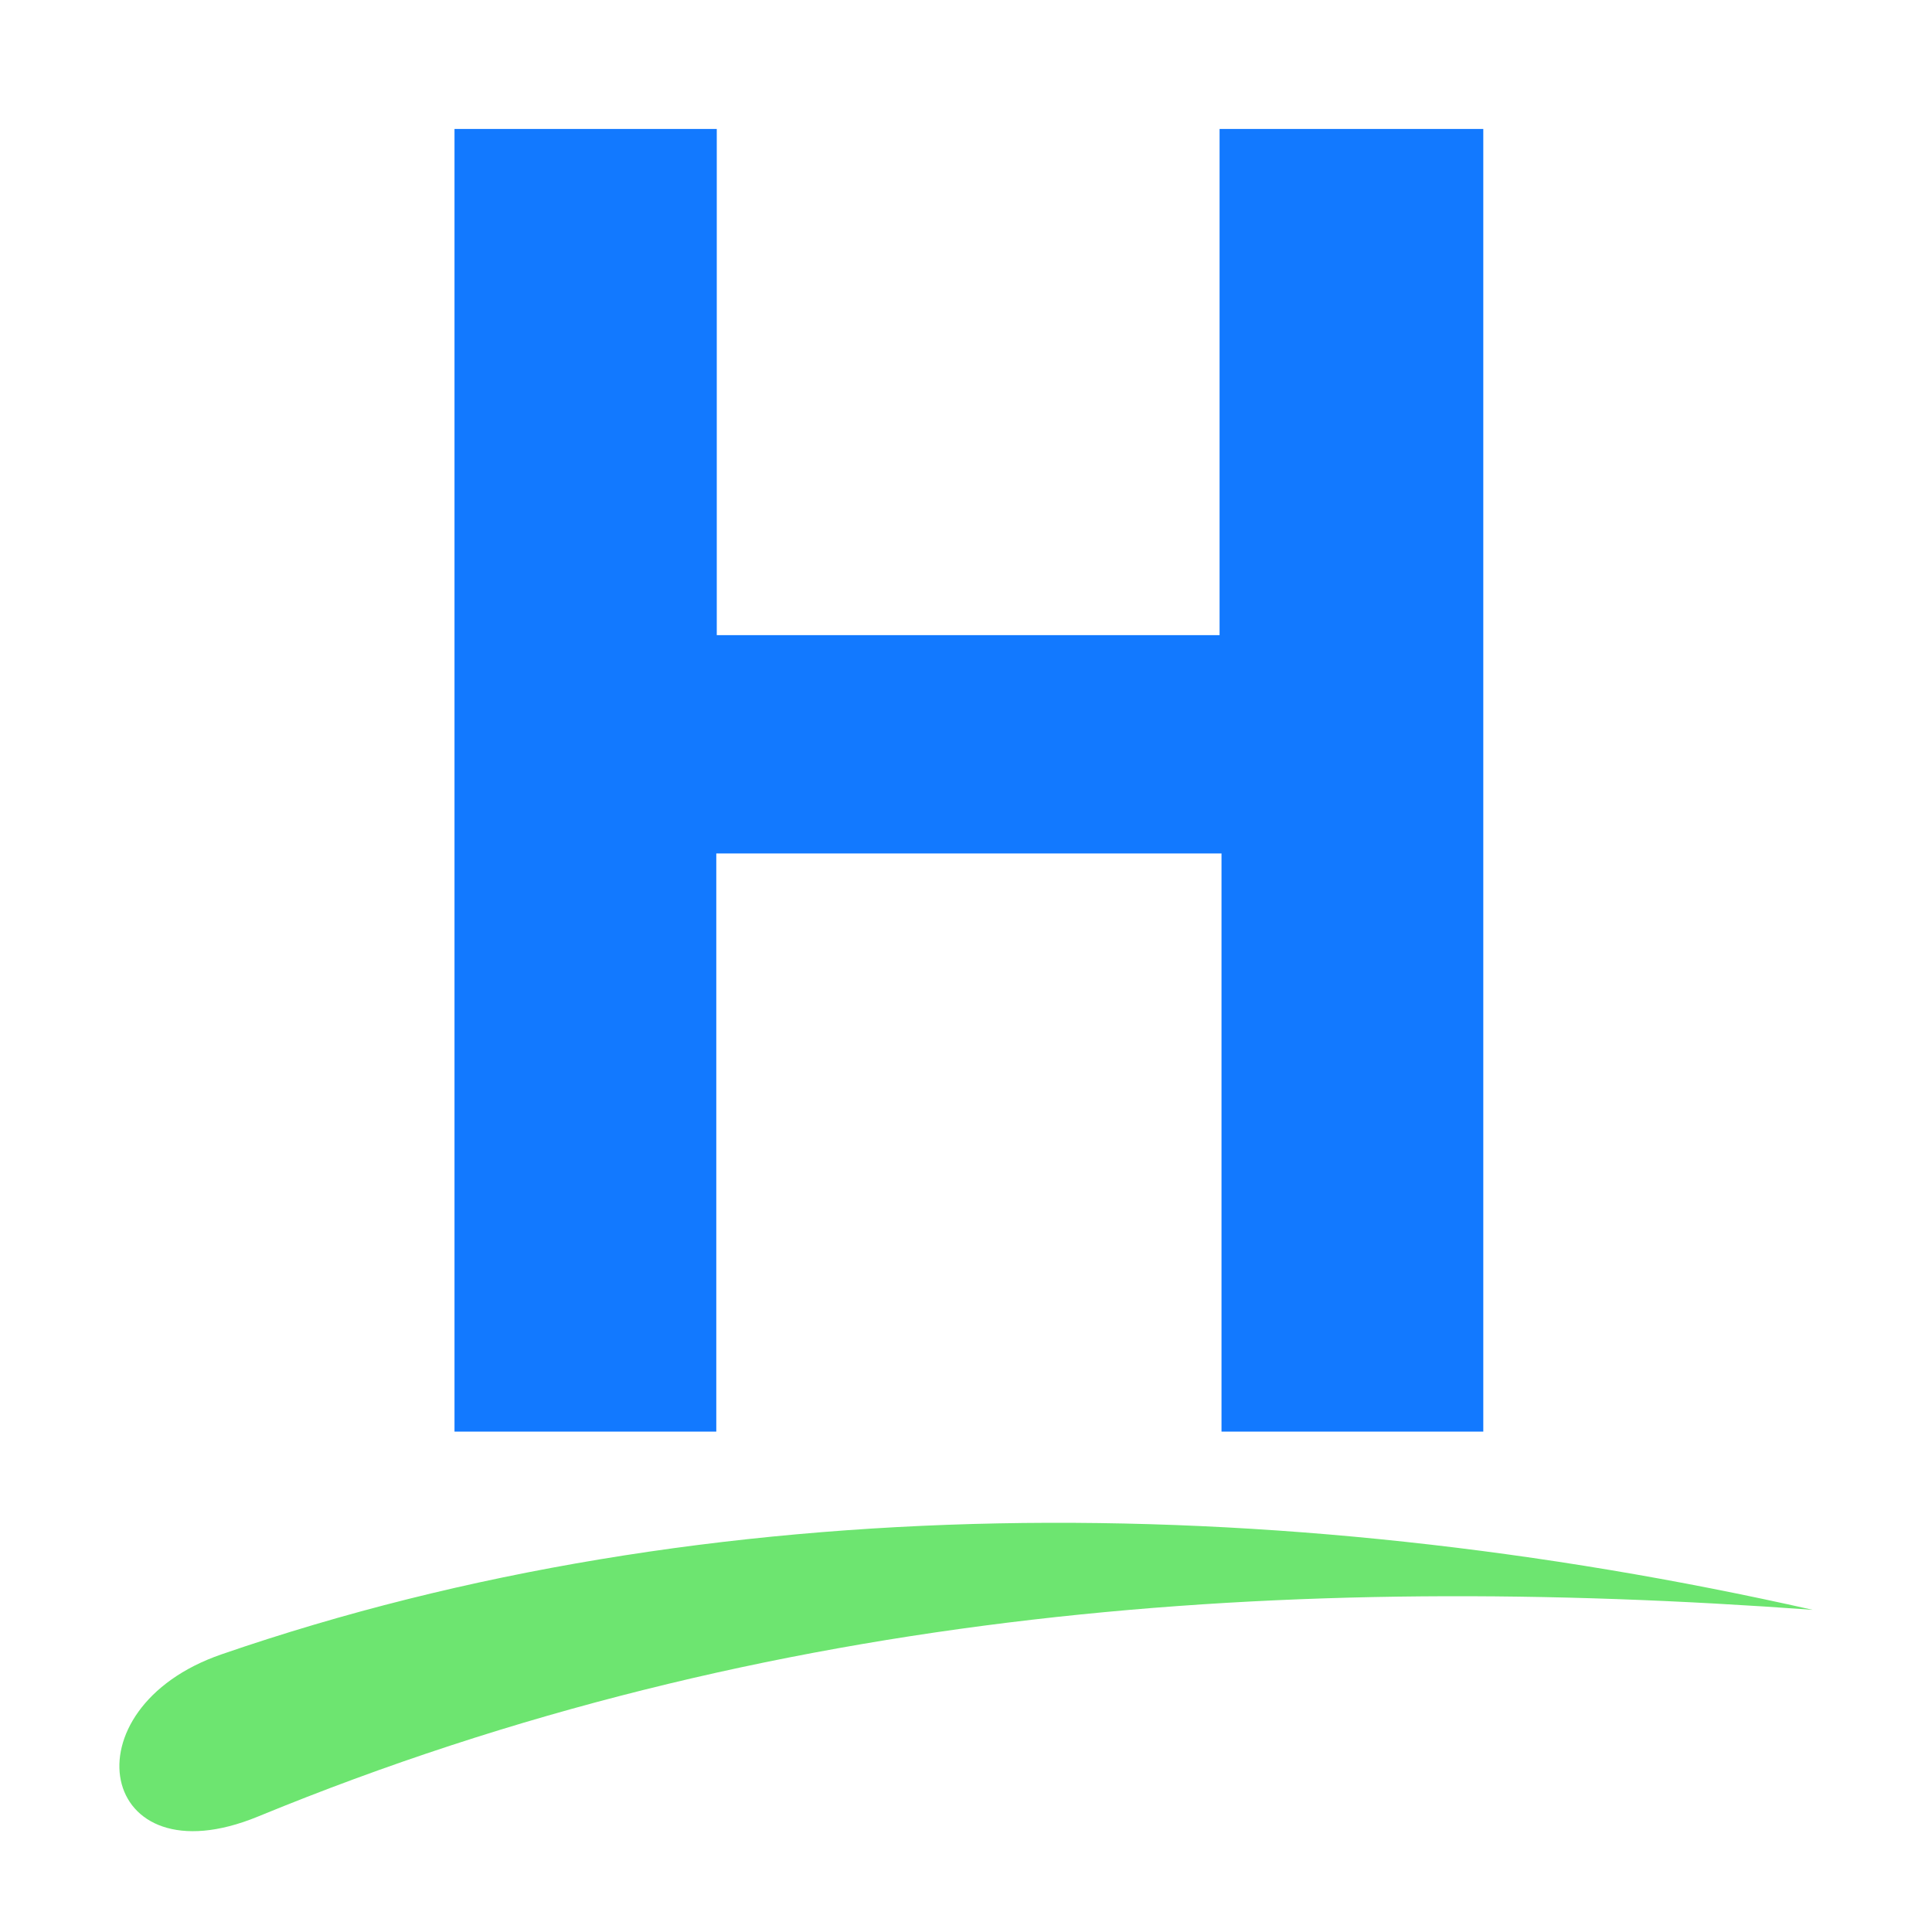
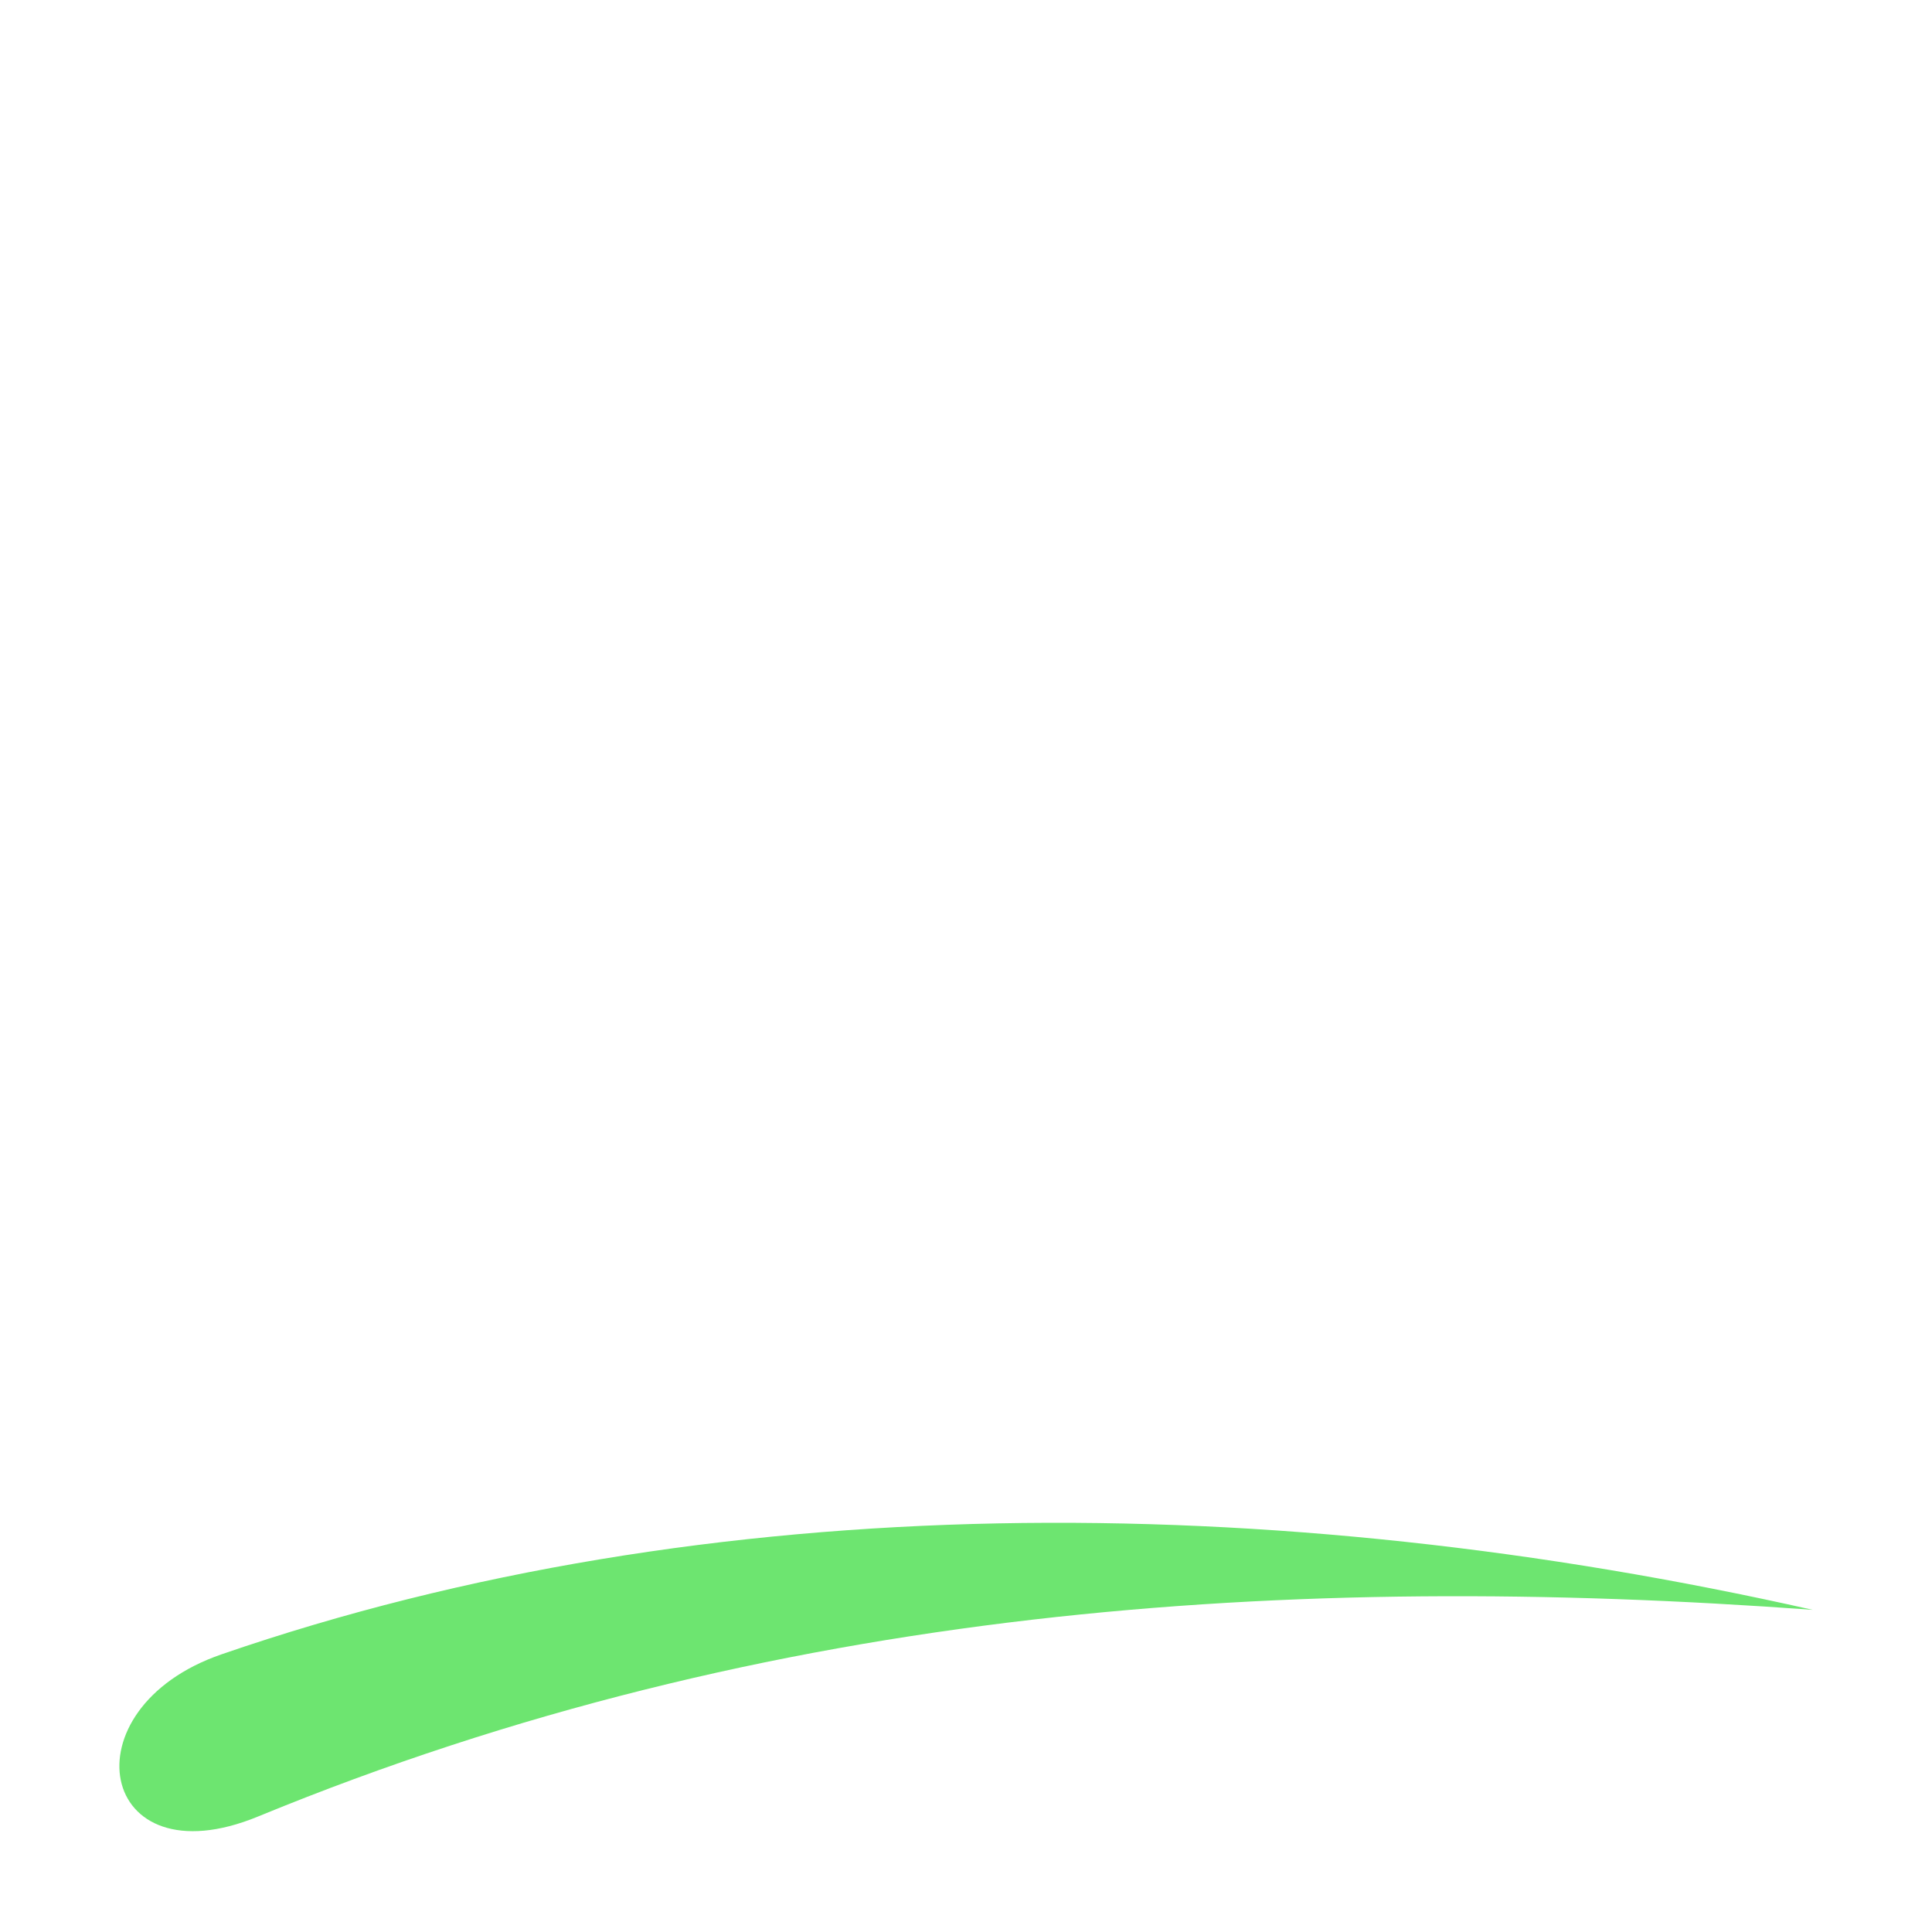
<svg xmlns="http://www.w3.org/2000/svg" version="1.1" id="Layer_1" x="0px" y="0px" viewBox="0 0 40 40" style="enable-background:new 0 0 40 40;" xml:space="preserve">
  <style type="text/css">
	.Drop_x0020_Shadow{fill:none;}
	.Outer_x0020_Glow_x0020_5_x0020_pt{fill:none;}
	.Jive_GS{fill:#A6D0E4;}
	.st0{fill-rule:evenodd;clip-rule:evenodd;fill:#1279FF;}
	.st1{fill-rule:evenodd;clip-rule:evenodd;fill:#6DE570;}
</style>
  <g>
-     <path class="st0" d="M25.28,17.67H14.83v11.97H9.41V2.67h5.43v10.48h10.41V2.67h5.46v26.97h-5.42V17.67L25.28,17.67z" />
    <path class="st1" d="M37.53,33.33c-11.17-2.52-22.85-2.56-32.94,0.92c-3.26,1.12-2.56,4.72,0.75,3.36   C15.96,33.24,26.72,32.54,37.53,33.33z" />
  </g>
</svg>